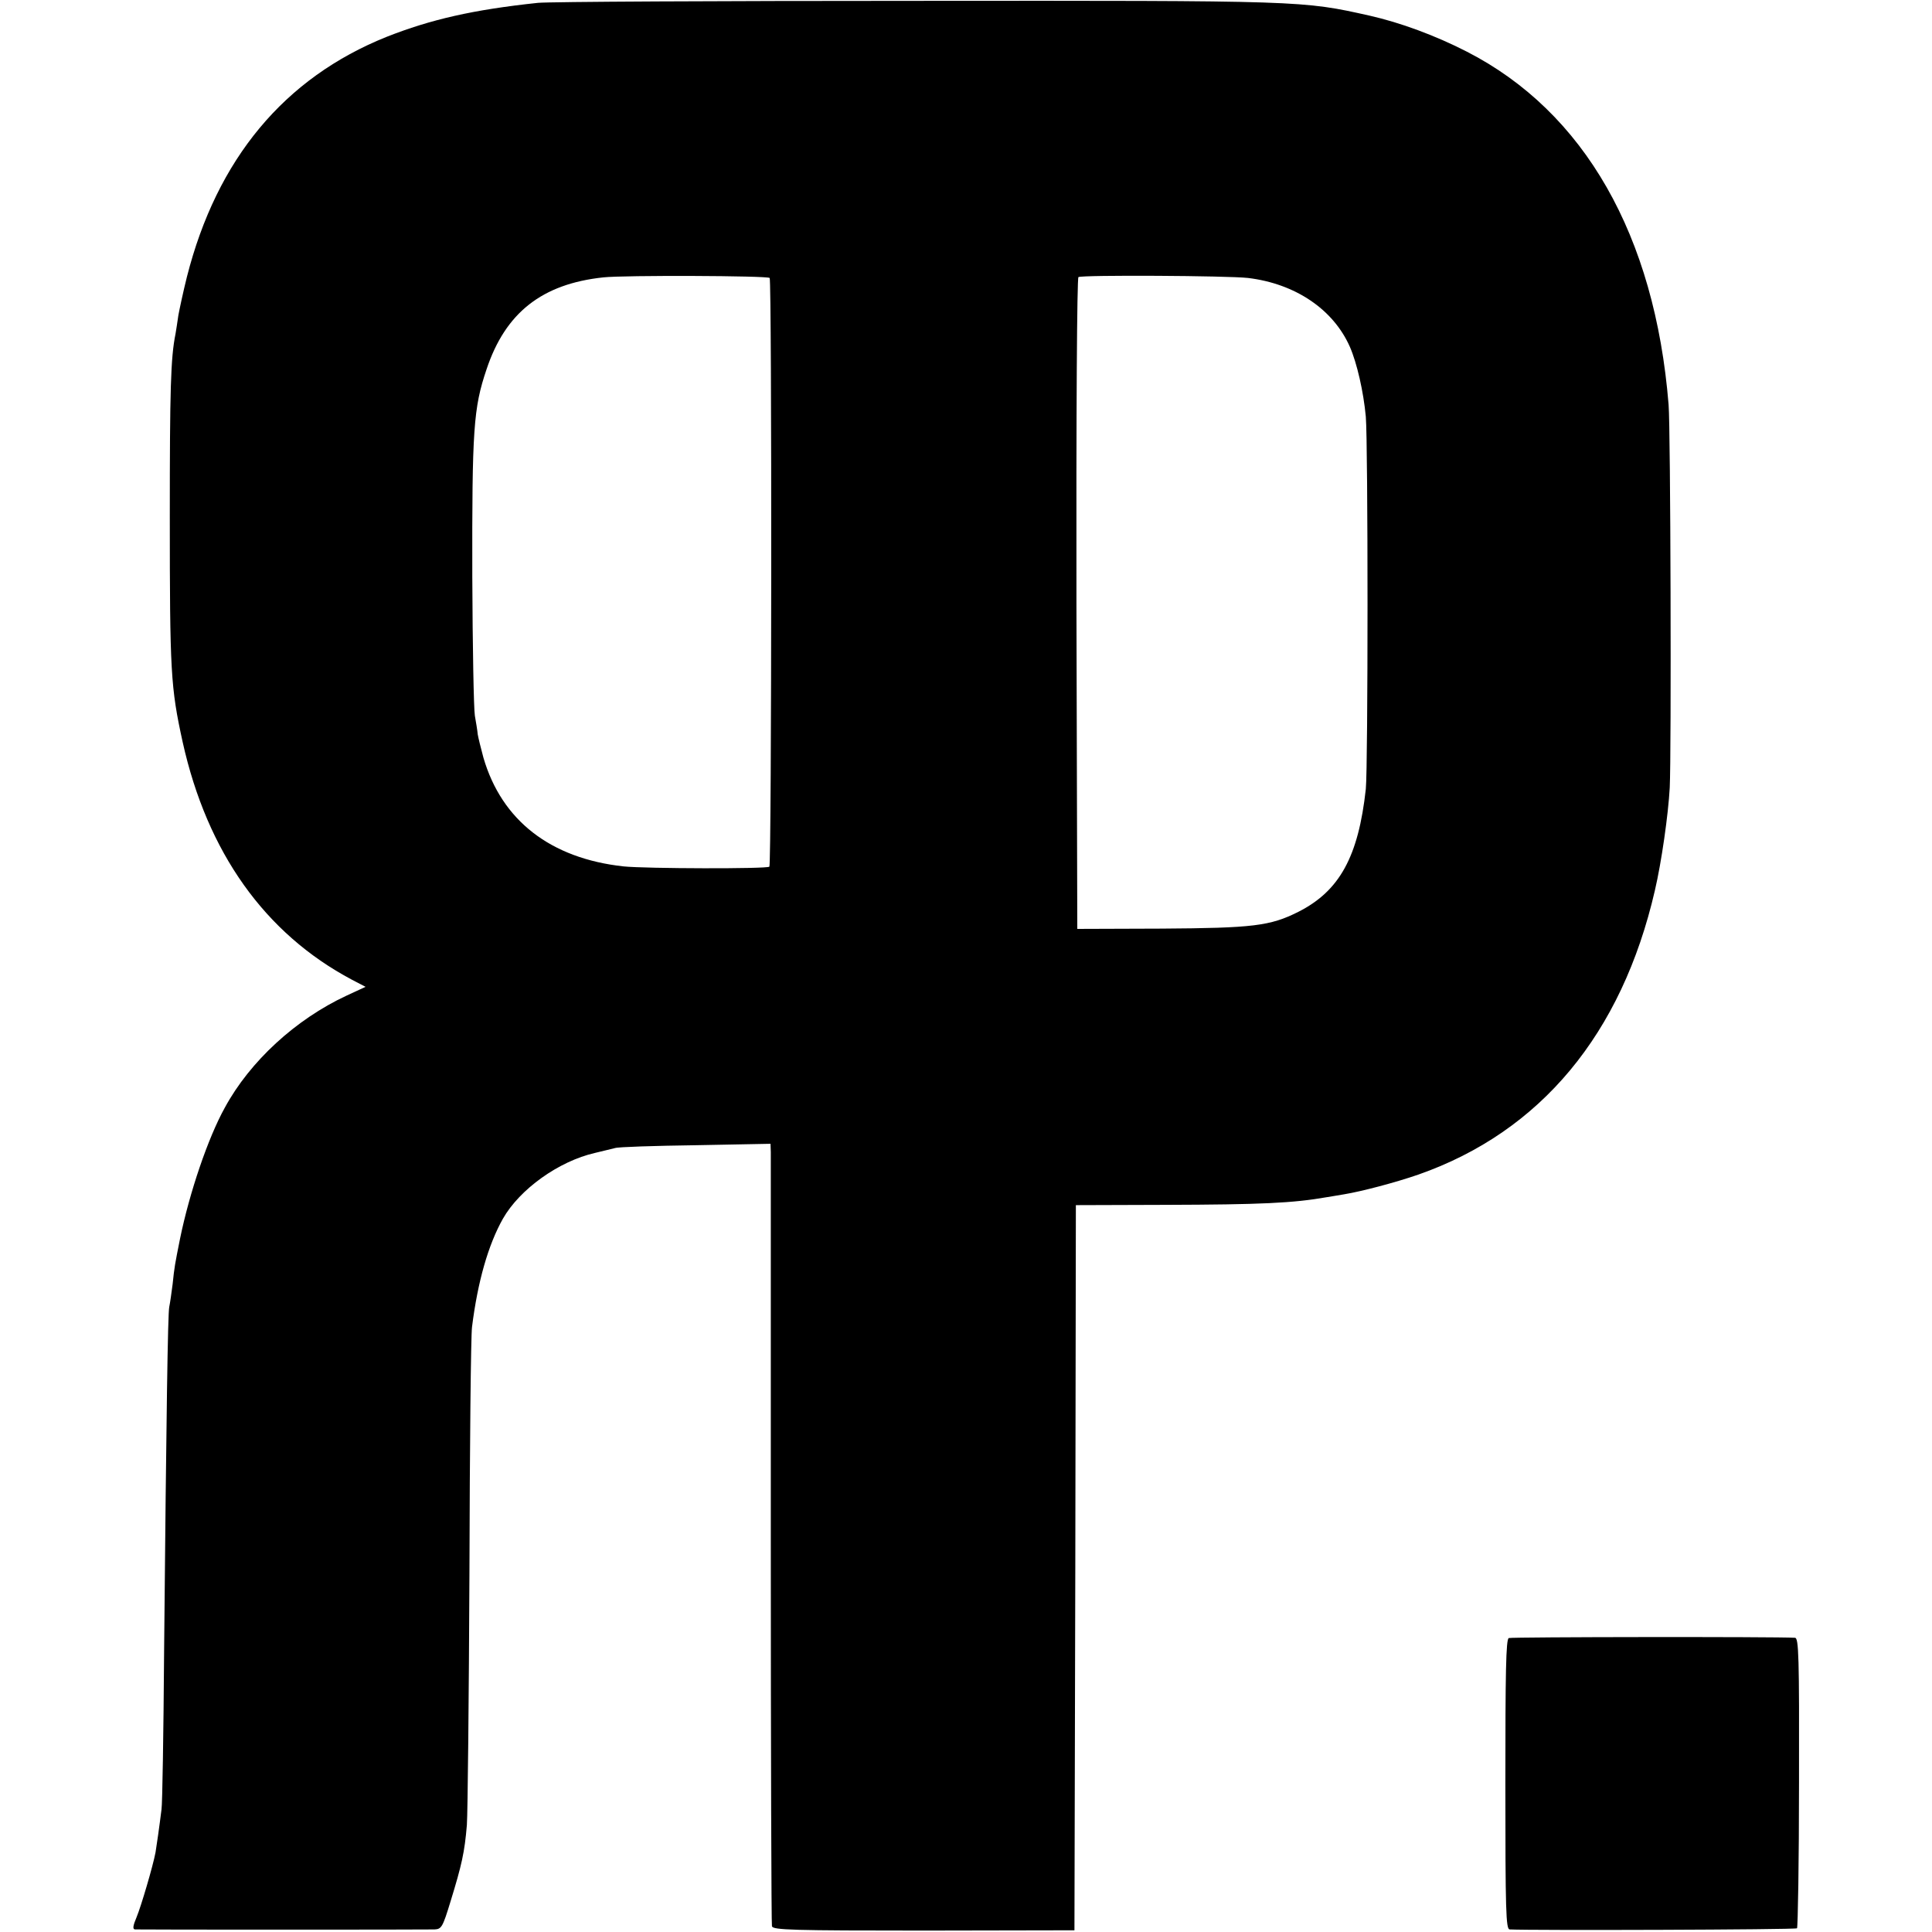
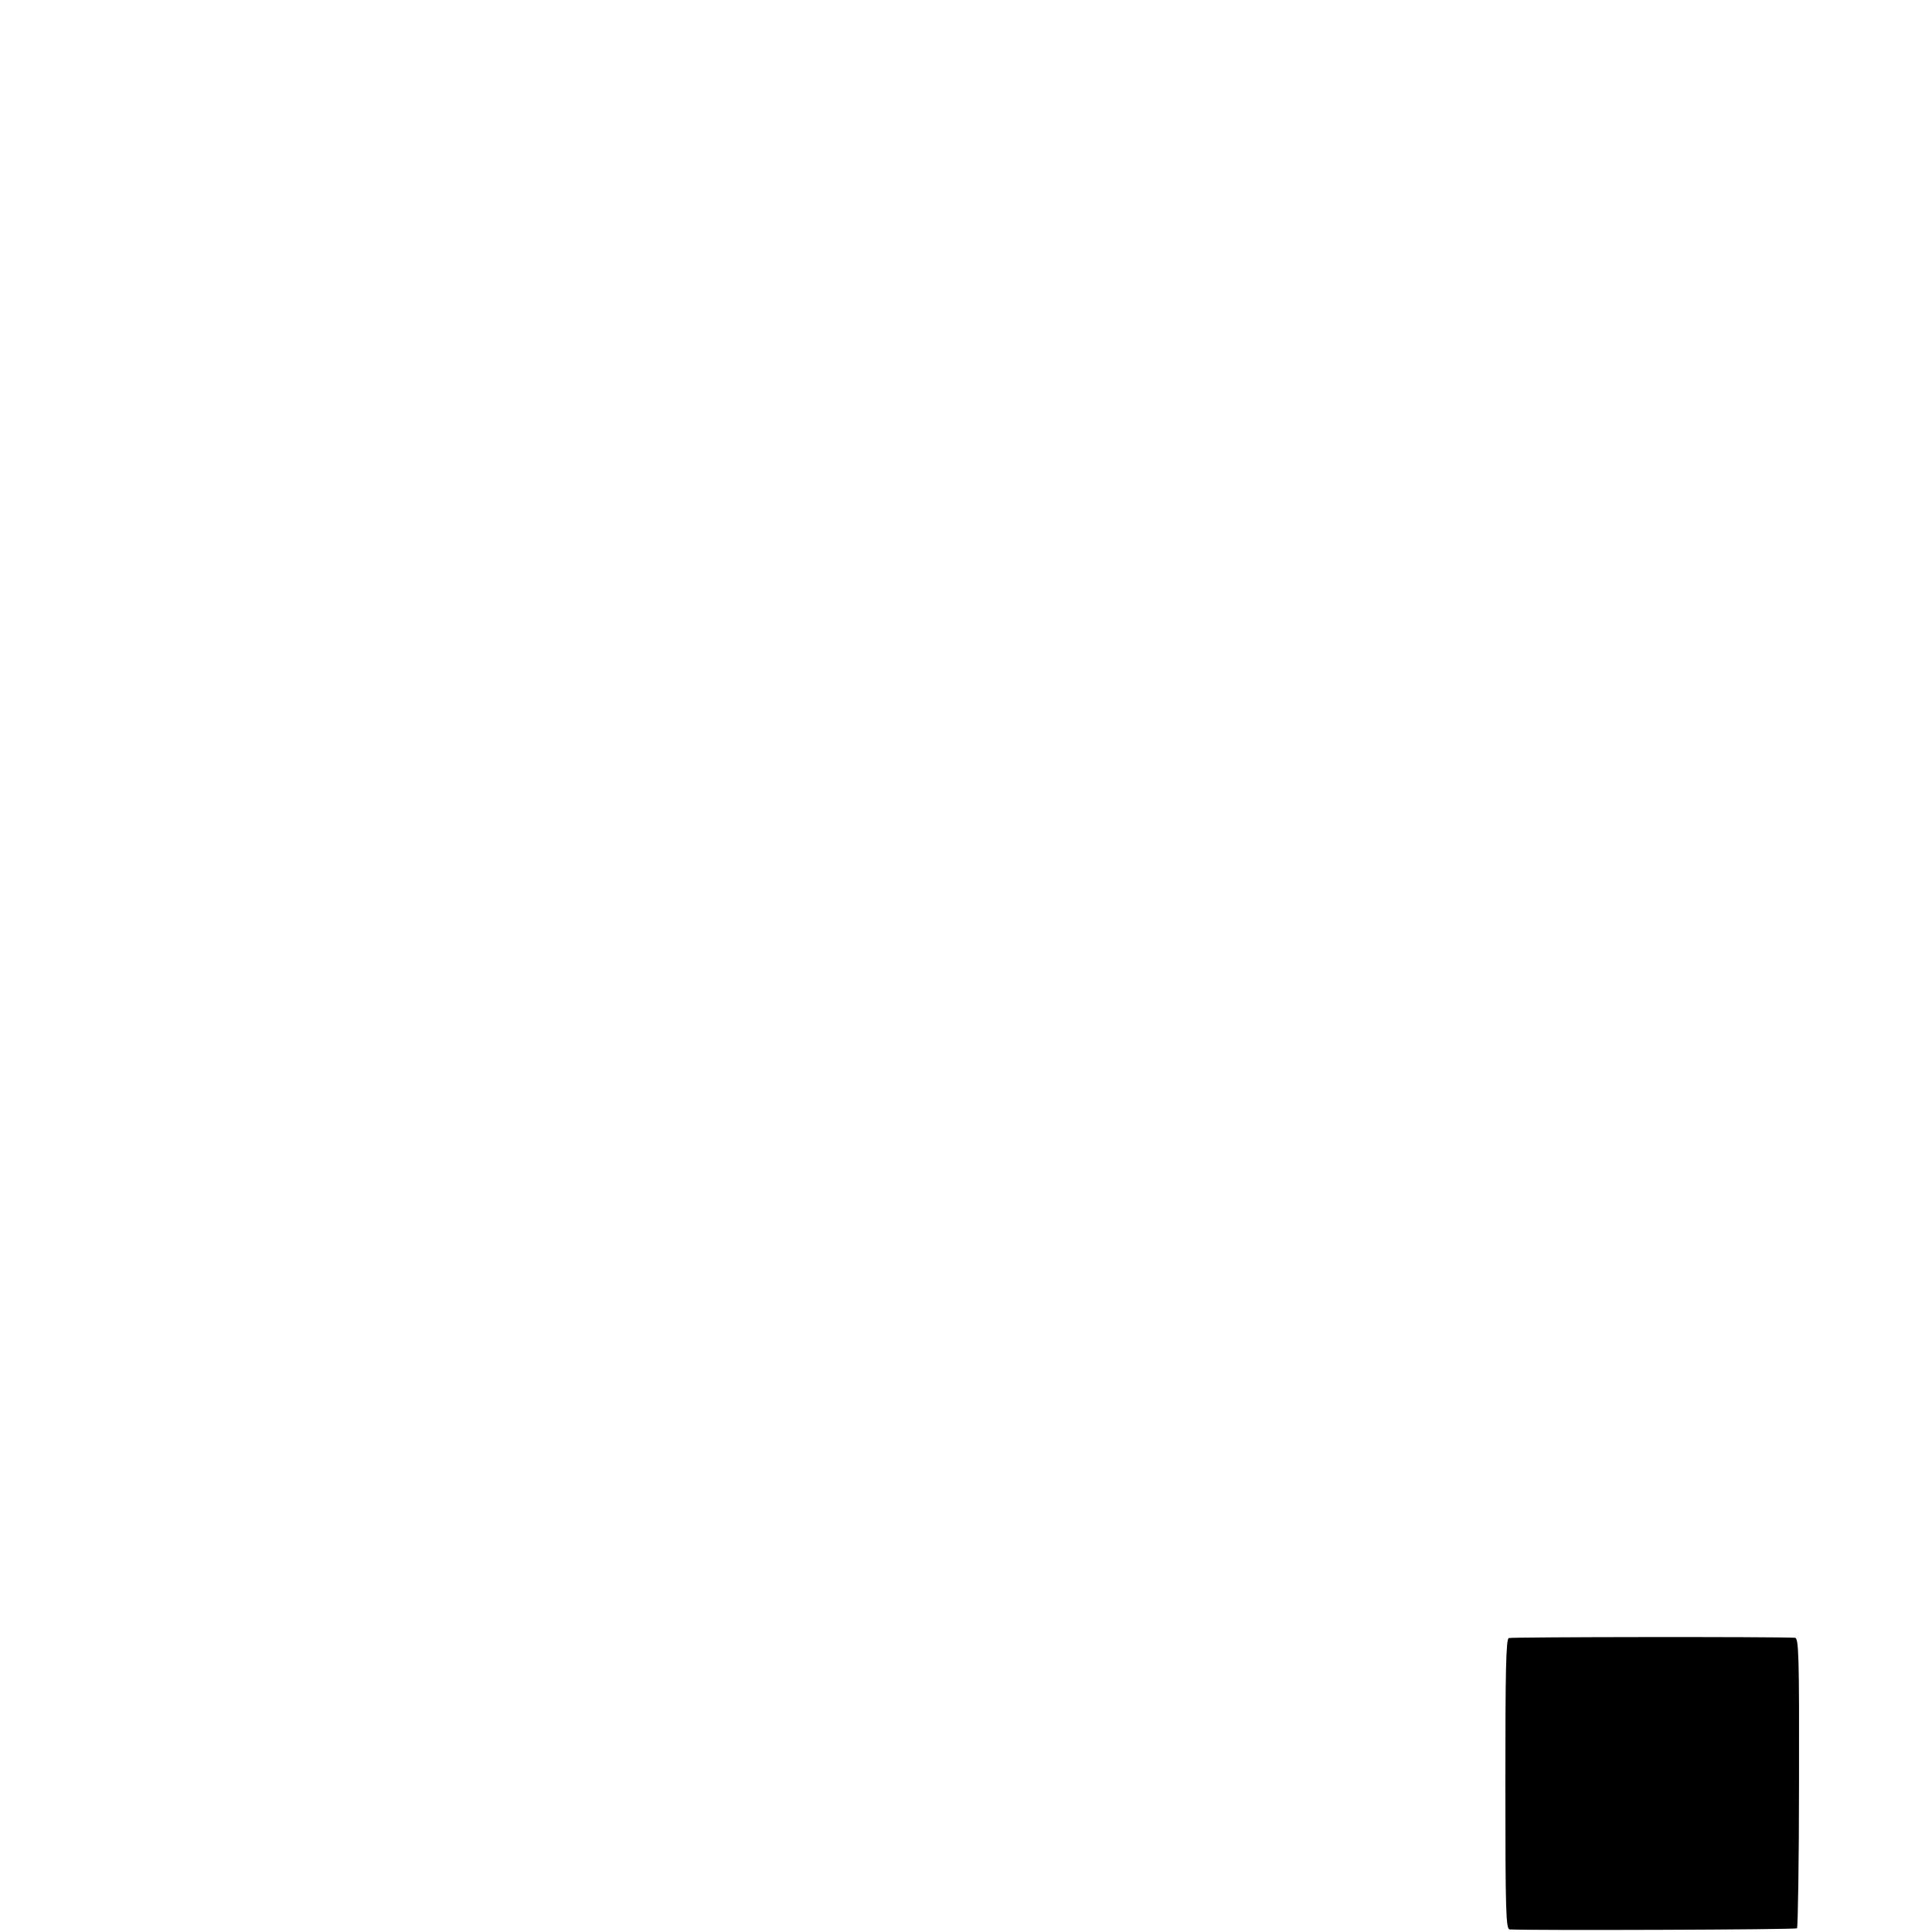
<svg xmlns="http://www.w3.org/2000/svg" version="1.0" width="677pt" height="677pt" viewBox="0 0 677 677" preserveAspectRatio="xMidYMid meet">
  <g transform="translate(0,677) scale(0.1,-0.1)" fill="#000000" stroke="none">
-     <path d="M1885 6760 c-227 -24 -375 -58 -530 -119 -359 -144 -595 -428 -700 -841 -13 -52 -26 -113 -30 -135 -3 -23 -8 -52 -10 -65 -17 -84 -20 -196 -20 -640 0 -546 3 -598 45 -790 86 -387 288 -671 593 -833 l48 -25 -67 -31 c-178 -83 -338 -230 -426 -392 -59 -106 -124 -298 -157 -459 -18 -90 -20 -100 -26 -159 -4 -31 -9 -67 -12 -81 -5 -26 -10 -360 -18 -1210 -2 -283 -6 -531 -9 -550 -7 -57 -18 -134 -21 -151 -9 -48 -51 -190 -66 -226 -13 -31 -15 -43 -6 -44 16 -1 1015 -1 1049 0 25 1 29 7 57 99 39 127 49 171 57 267 3 44 7 442 9 885 1 443 5 830 9 860 20 160 57 288 108 379 59 104 196 202 323 231 28 7 59 14 70 17 11 4 138 8 283 10 l262 5 1 -29 c0 -15 0 -629 0 -1363 0 -734 2 -1342 4 -1350 4 -13 72 -15 532 -15 l528 1 3 1270 2 1271 313 1 c335 1 448 6 567 27 8 1 35 6 60 10 61 10 179 41 260 69 428 150 713 492 829 996 23 98 47 266 52 360 6 122 3 1255 -4 1342 -48 593 -295 1026 -707 1237 -111 57 -234 102 -340 126 -237 53 -231 53 -1590 52 -690 0 -1286 -3 -1325 -7z m812 -964 c8 -8 7 -2055 -1 -2063 -8 -8 -433 -7 -511 1 -256 28 -427 161 -491 381 -9 33 -18 70 -20 82 -1 13 -6 42 -10 65 -4 24 -8 243 -9 488 -1 516 4 590 50 726 66 198 194 299 409 322 72 8 575 6 583 -2z m1676 0 c166 -20 299 -110 357 -241 25 -57 48 -158 56 -245 8 -95 8 -1225 0 -1305 -26 -237 -92 -357 -236 -430 -99 -50 -160 -57 -480 -59 l-295 -1 -3 1139 c-1 675 2 1142 7 1145 12 8 524 5 594 -3z" />
    <path d="M5287 1030 c-10 -4 -12 -120 -12 -512 0 -445 2 -508 15 -509 78 -4 1002 -1 1007 4 3 4 7 234 7 512 1 442 -1 505 -14 506 -68 4 -994 3 -1003 -1z" />
  </g>
</svg>